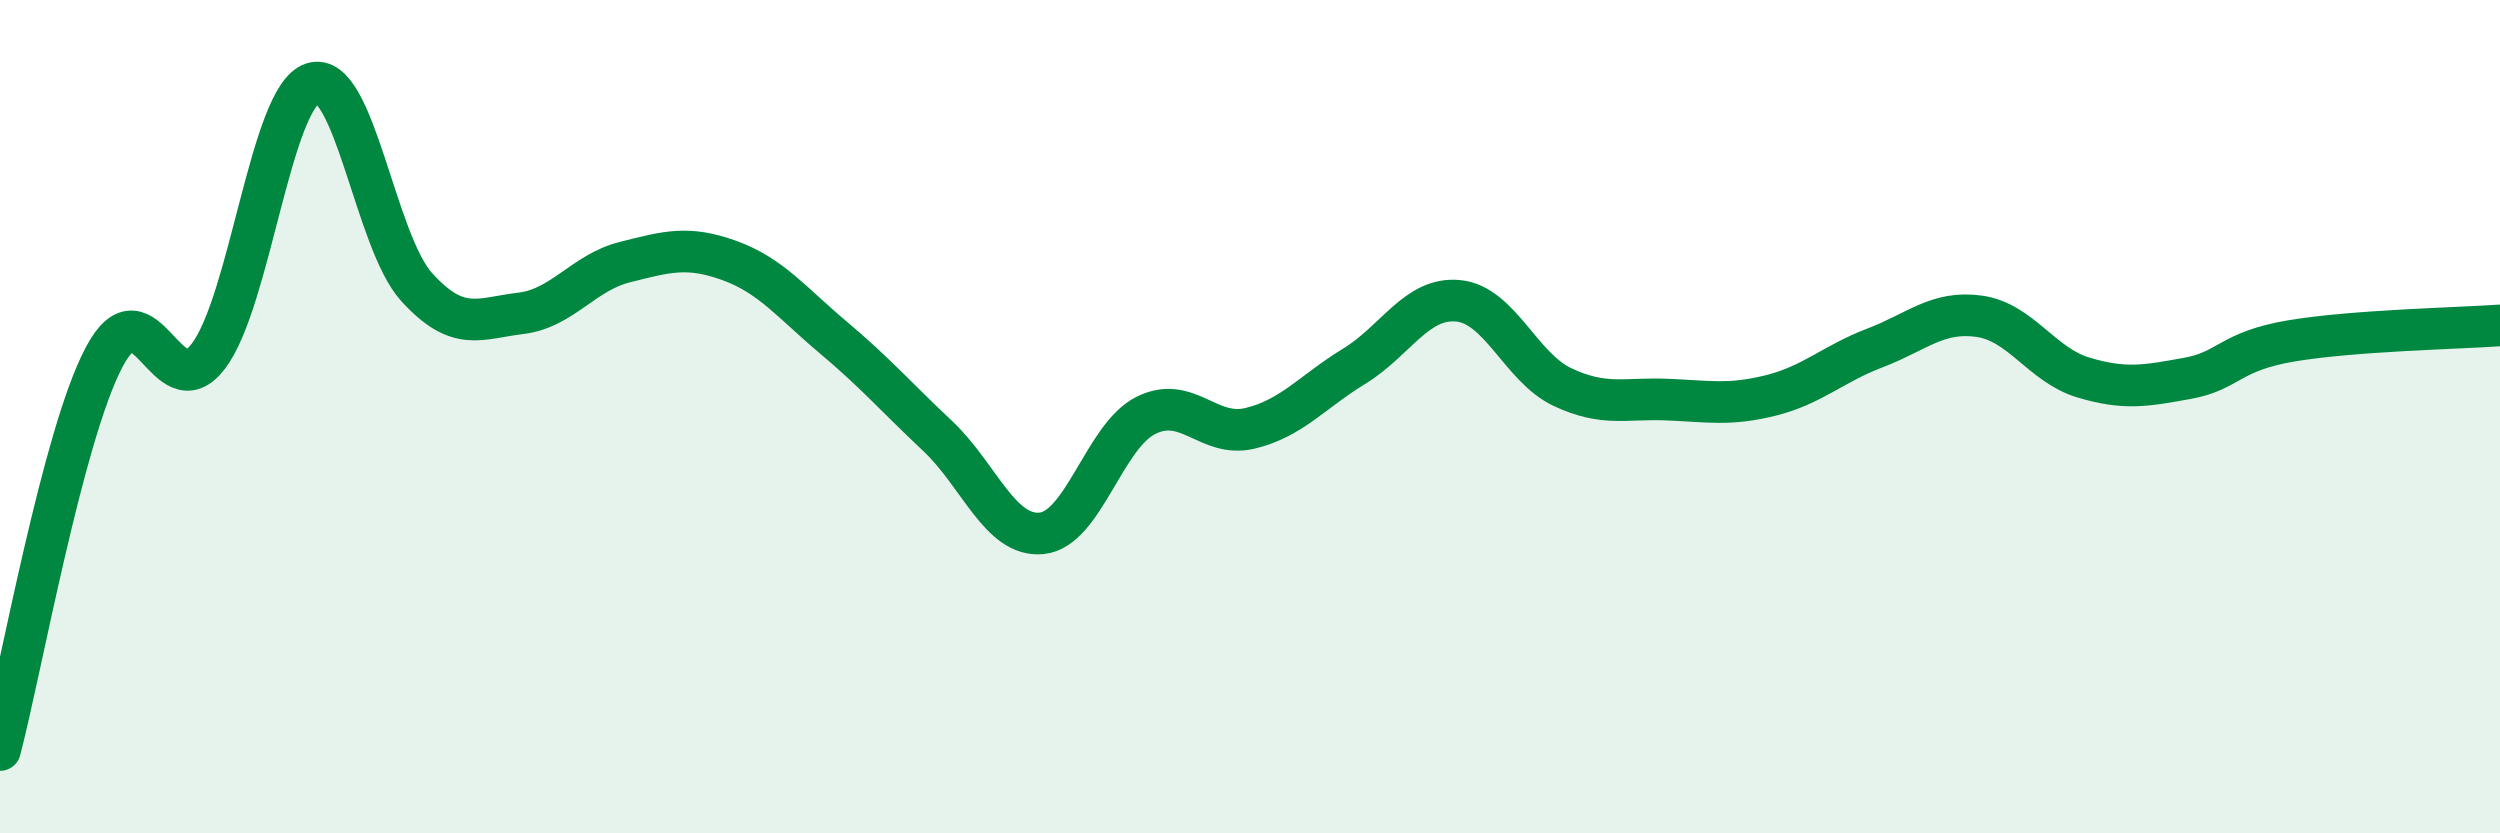
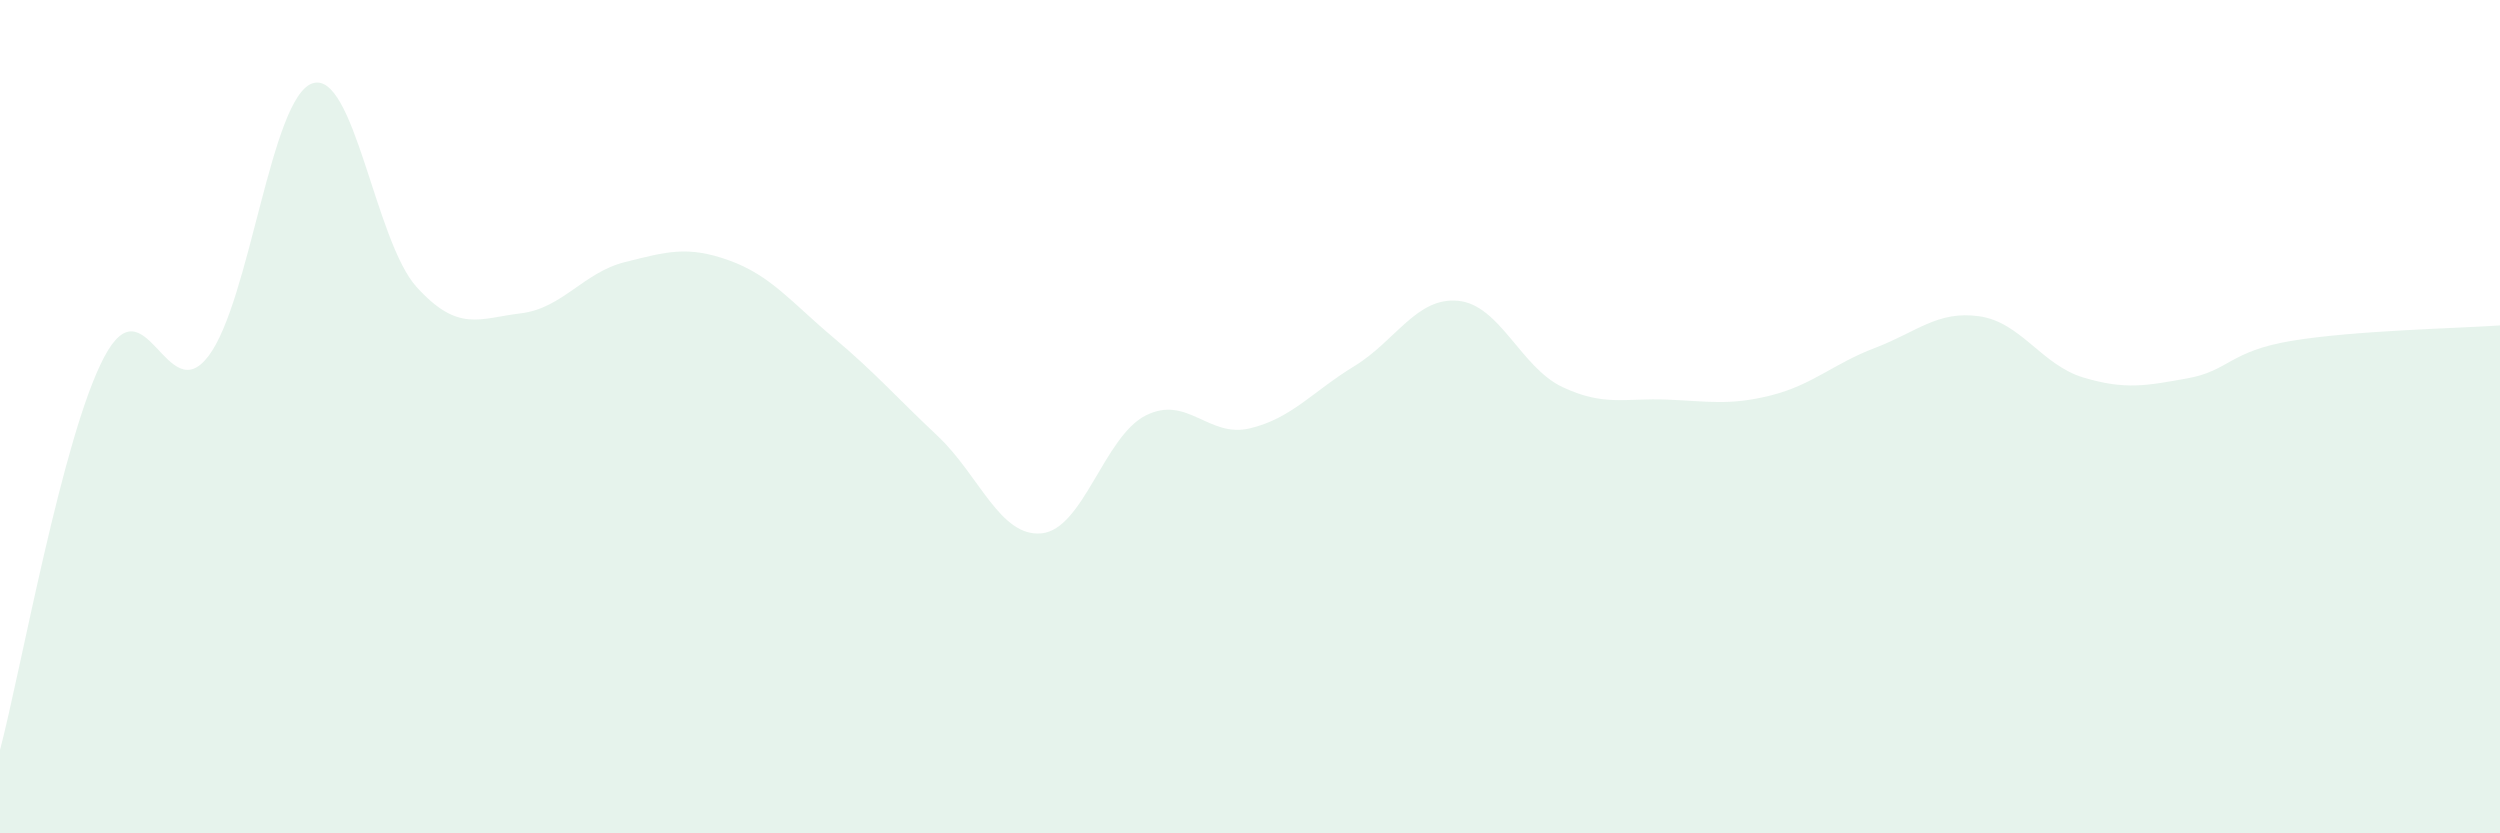
<svg xmlns="http://www.w3.org/2000/svg" width="60" height="20" viewBox="0 0 60 20">
  <path d="M 0,18 C 0.5,16.11 1.5,10.46 2.5,8.57 C 3.5,6.68 4,9.86 5,8.55 C 6,7.24 6.5,2.33 7.5,2 C 8.5,1.67 9,5.79 10,6.89 C 11,7.99 11.5,7.64 12.5,7.52 C 13.5,7.4 14,6.54 15,6.29 C 16,6.04 16.5,5.89 17.5,6.25 C 18.5,6.61 19,7.26 20,8.1 C 21,8.94 21.5,9.52 22.5,10.46 C 23.5,11.4 24,12.9 25,12.8 C 26,12.7 26.5,10.47 27.5,9.97 C 28.5,9.47 29,10.52 30,10.28 C 31,10.04 31.5,9.4 32.5,8.79 C 33.5,8.18 34,7.12 35,7.22 C 36,7.32 36.5,8.82 37.5,9.29 C 38.5,9.76 39,9.55 40,9.59 C 41,9.63 41.5,9.74 42.5,9.49 C 43.5,9.24 44,8.73 45,8.35 C 46,7.97 46.5,7.45 47.5,7.59 C 48.5,7.73 49,8.76 50,9.06 C 51,9.36 51.5,9.26 52.5,9.08 C 53.5,8.9 53.5,8.43 55,8.18 C 56.5,7.93 59,7.88 60,7.81L60 20L0 20Z" fill="#008740" opacity="0.1" stroke-linecap="round" stroke-linejoin="round" />
-   <path d="M 0,18 C 0.5,16.11 1.5,10.46 2.5,8.57 C 3.5,6.68 4,9.86 5,8.55 C 6,7.24 6.5,2.33 7.5,2 C 8.5,1.67 9,5.79 10,6.89 C 11,7.99 11.5,7.64 12.5,7.52 C 13.5,7.4 14,6.54 15,6.29 C 16,6.04 16.5,5.89 17.5,6.25 C 18.5,6.61 19,7.26 20,8.1 C 21,8.94 21.5,9.52 22.5,10.46 C 23.5,11.4 24,12.9 25,12.8 C 26,12.7 26.5,10.47 27.5,9.97 C 28.5,9.47 29,10.52 30,10.28 C 31,10.04 31.5,9.4 32.5,8.79 C 33.5,8.18 34,7.12 35,7.22 C 36,7.32 36.5,8.82 37.5,9.29 C 38.5,9.76 39,9.55 40,9.59 C 41,9.63 41.5,9.74 42.5,9.49 C 43.5,9.24 44,8.73 45,8.35 C 46,7.97 46.5,7.45 47.5,7.59 C 48.5,7.73 49,8.76 50,9.06 C 51,9.36 51.5,9.26 52.5,9.08 C 53.5,8.9 53.5,8.43 55,8.18 C 56.5,7.93 59,7.88 60,7.81" stroke="#008740" stroke-width="1" fill="none" stroke-linecap="round" stroke-linejoin="round" />
</svg>